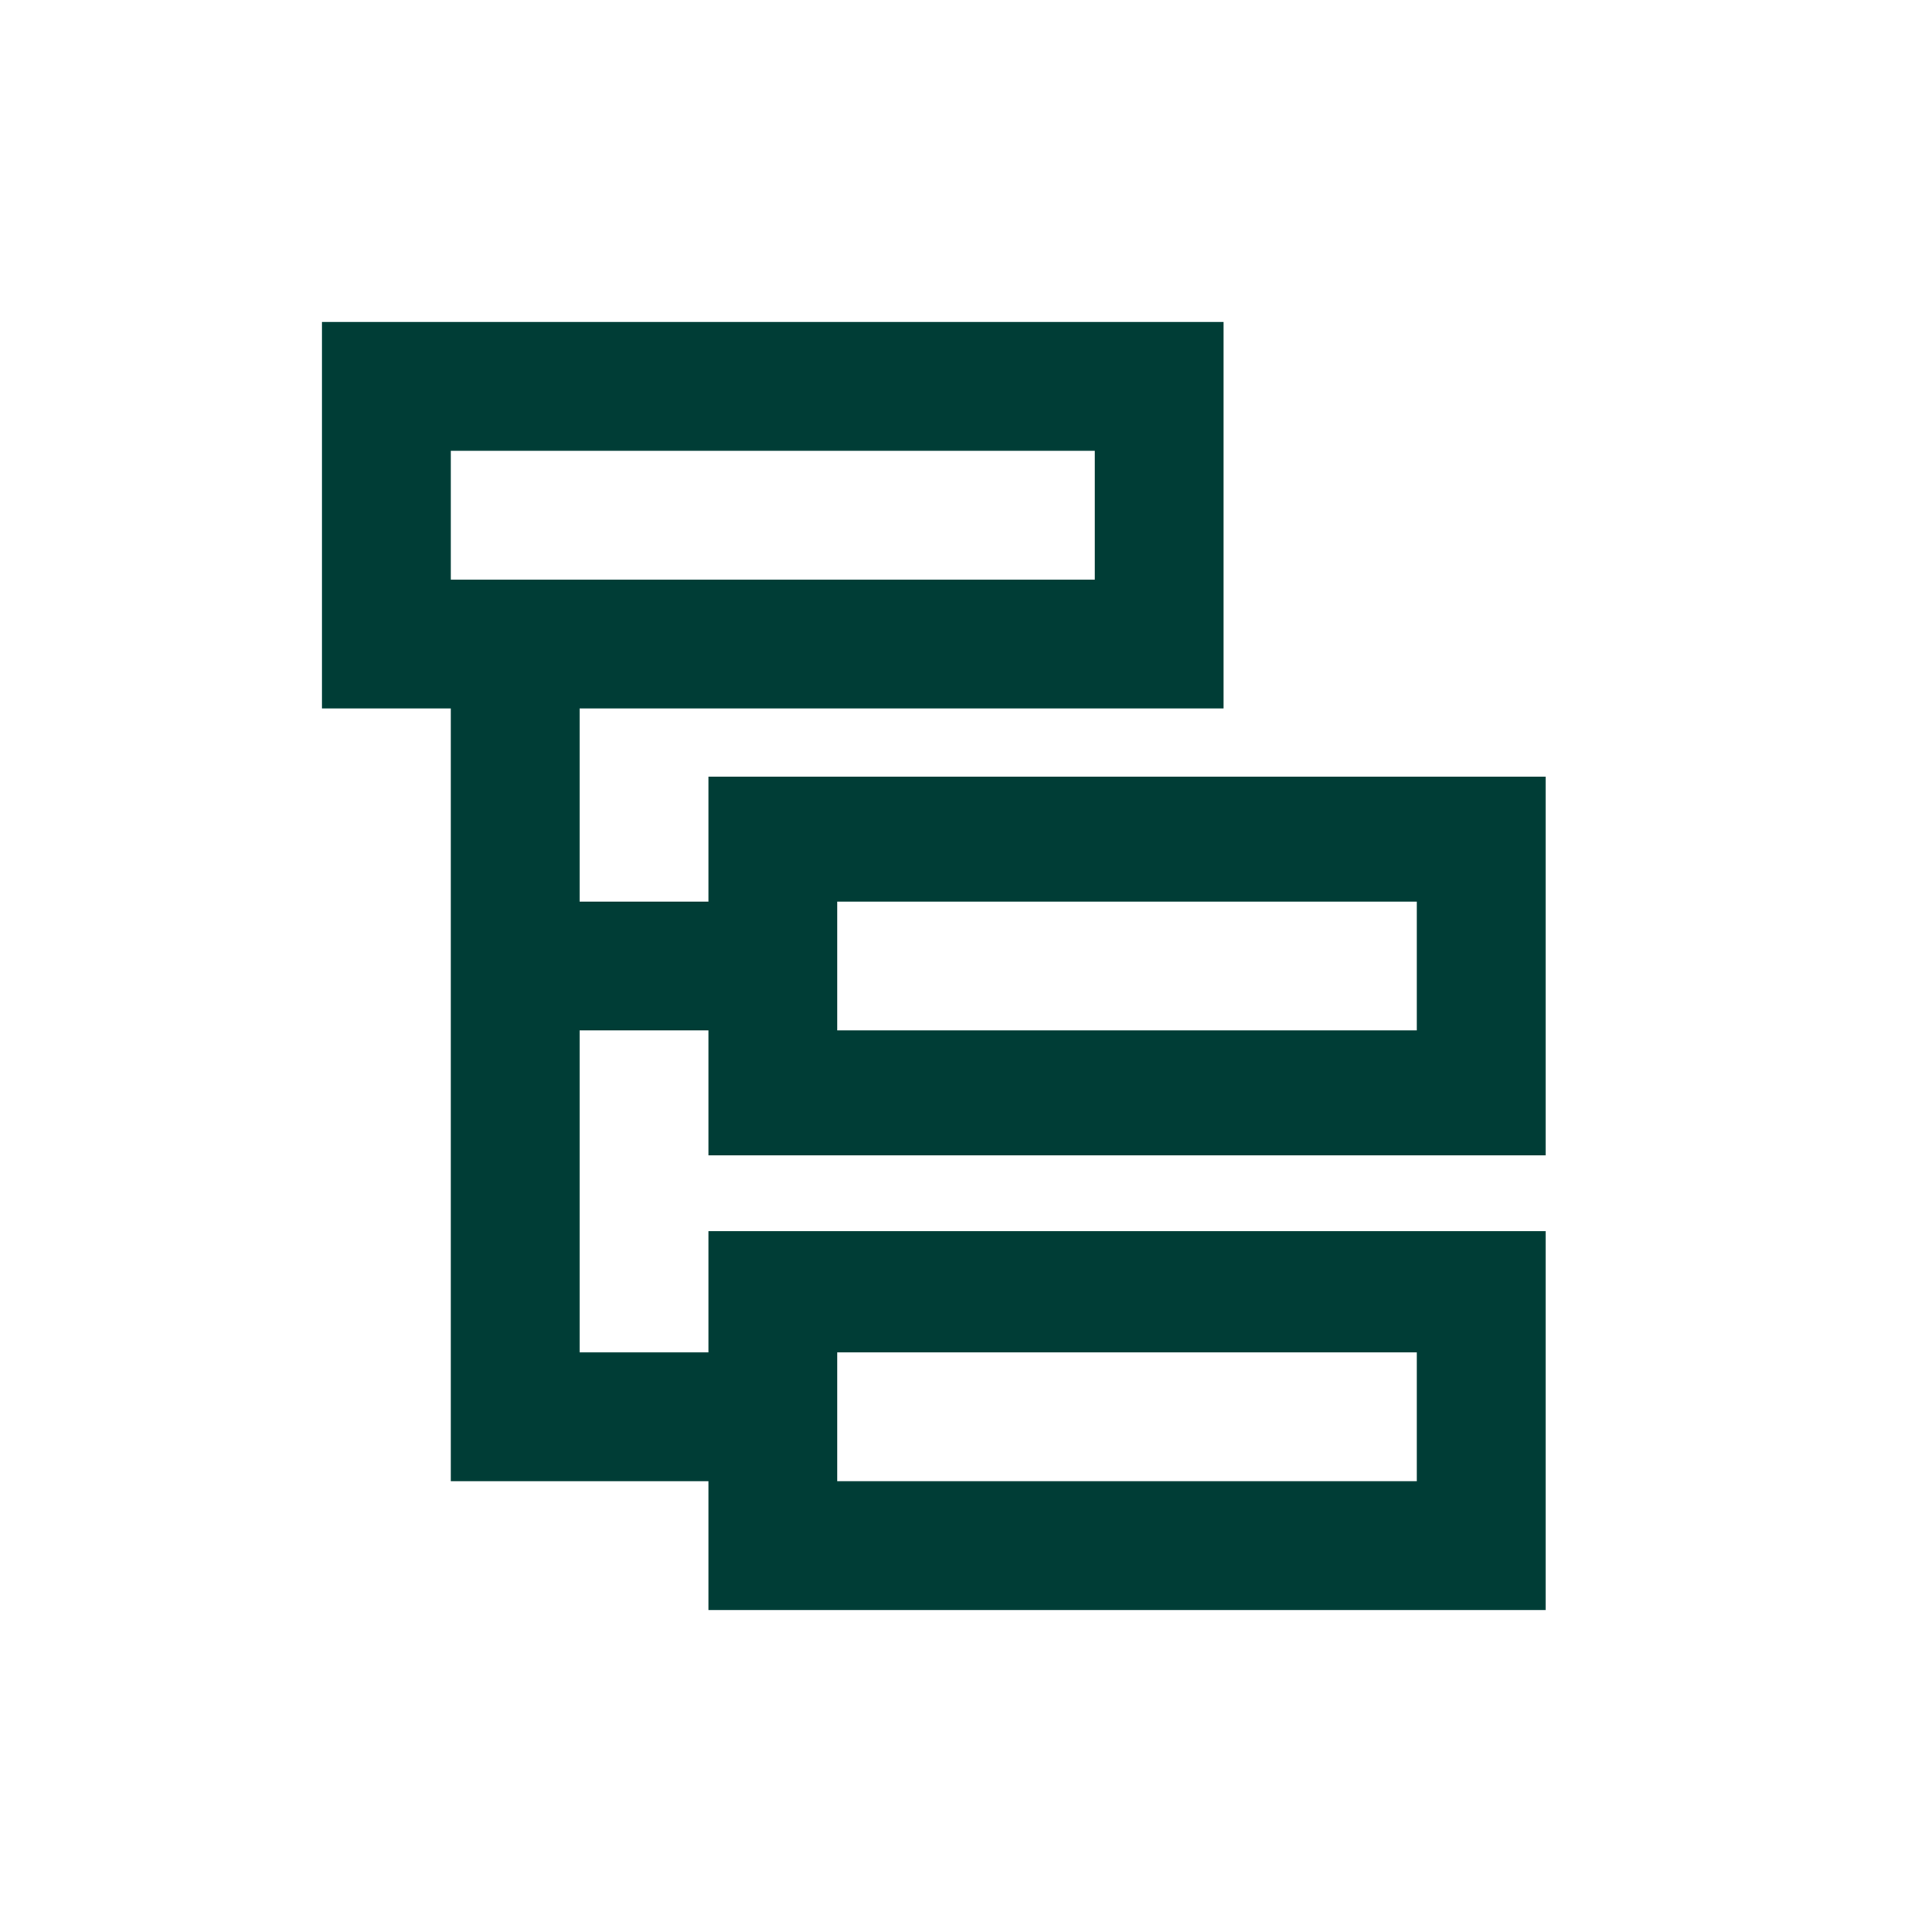
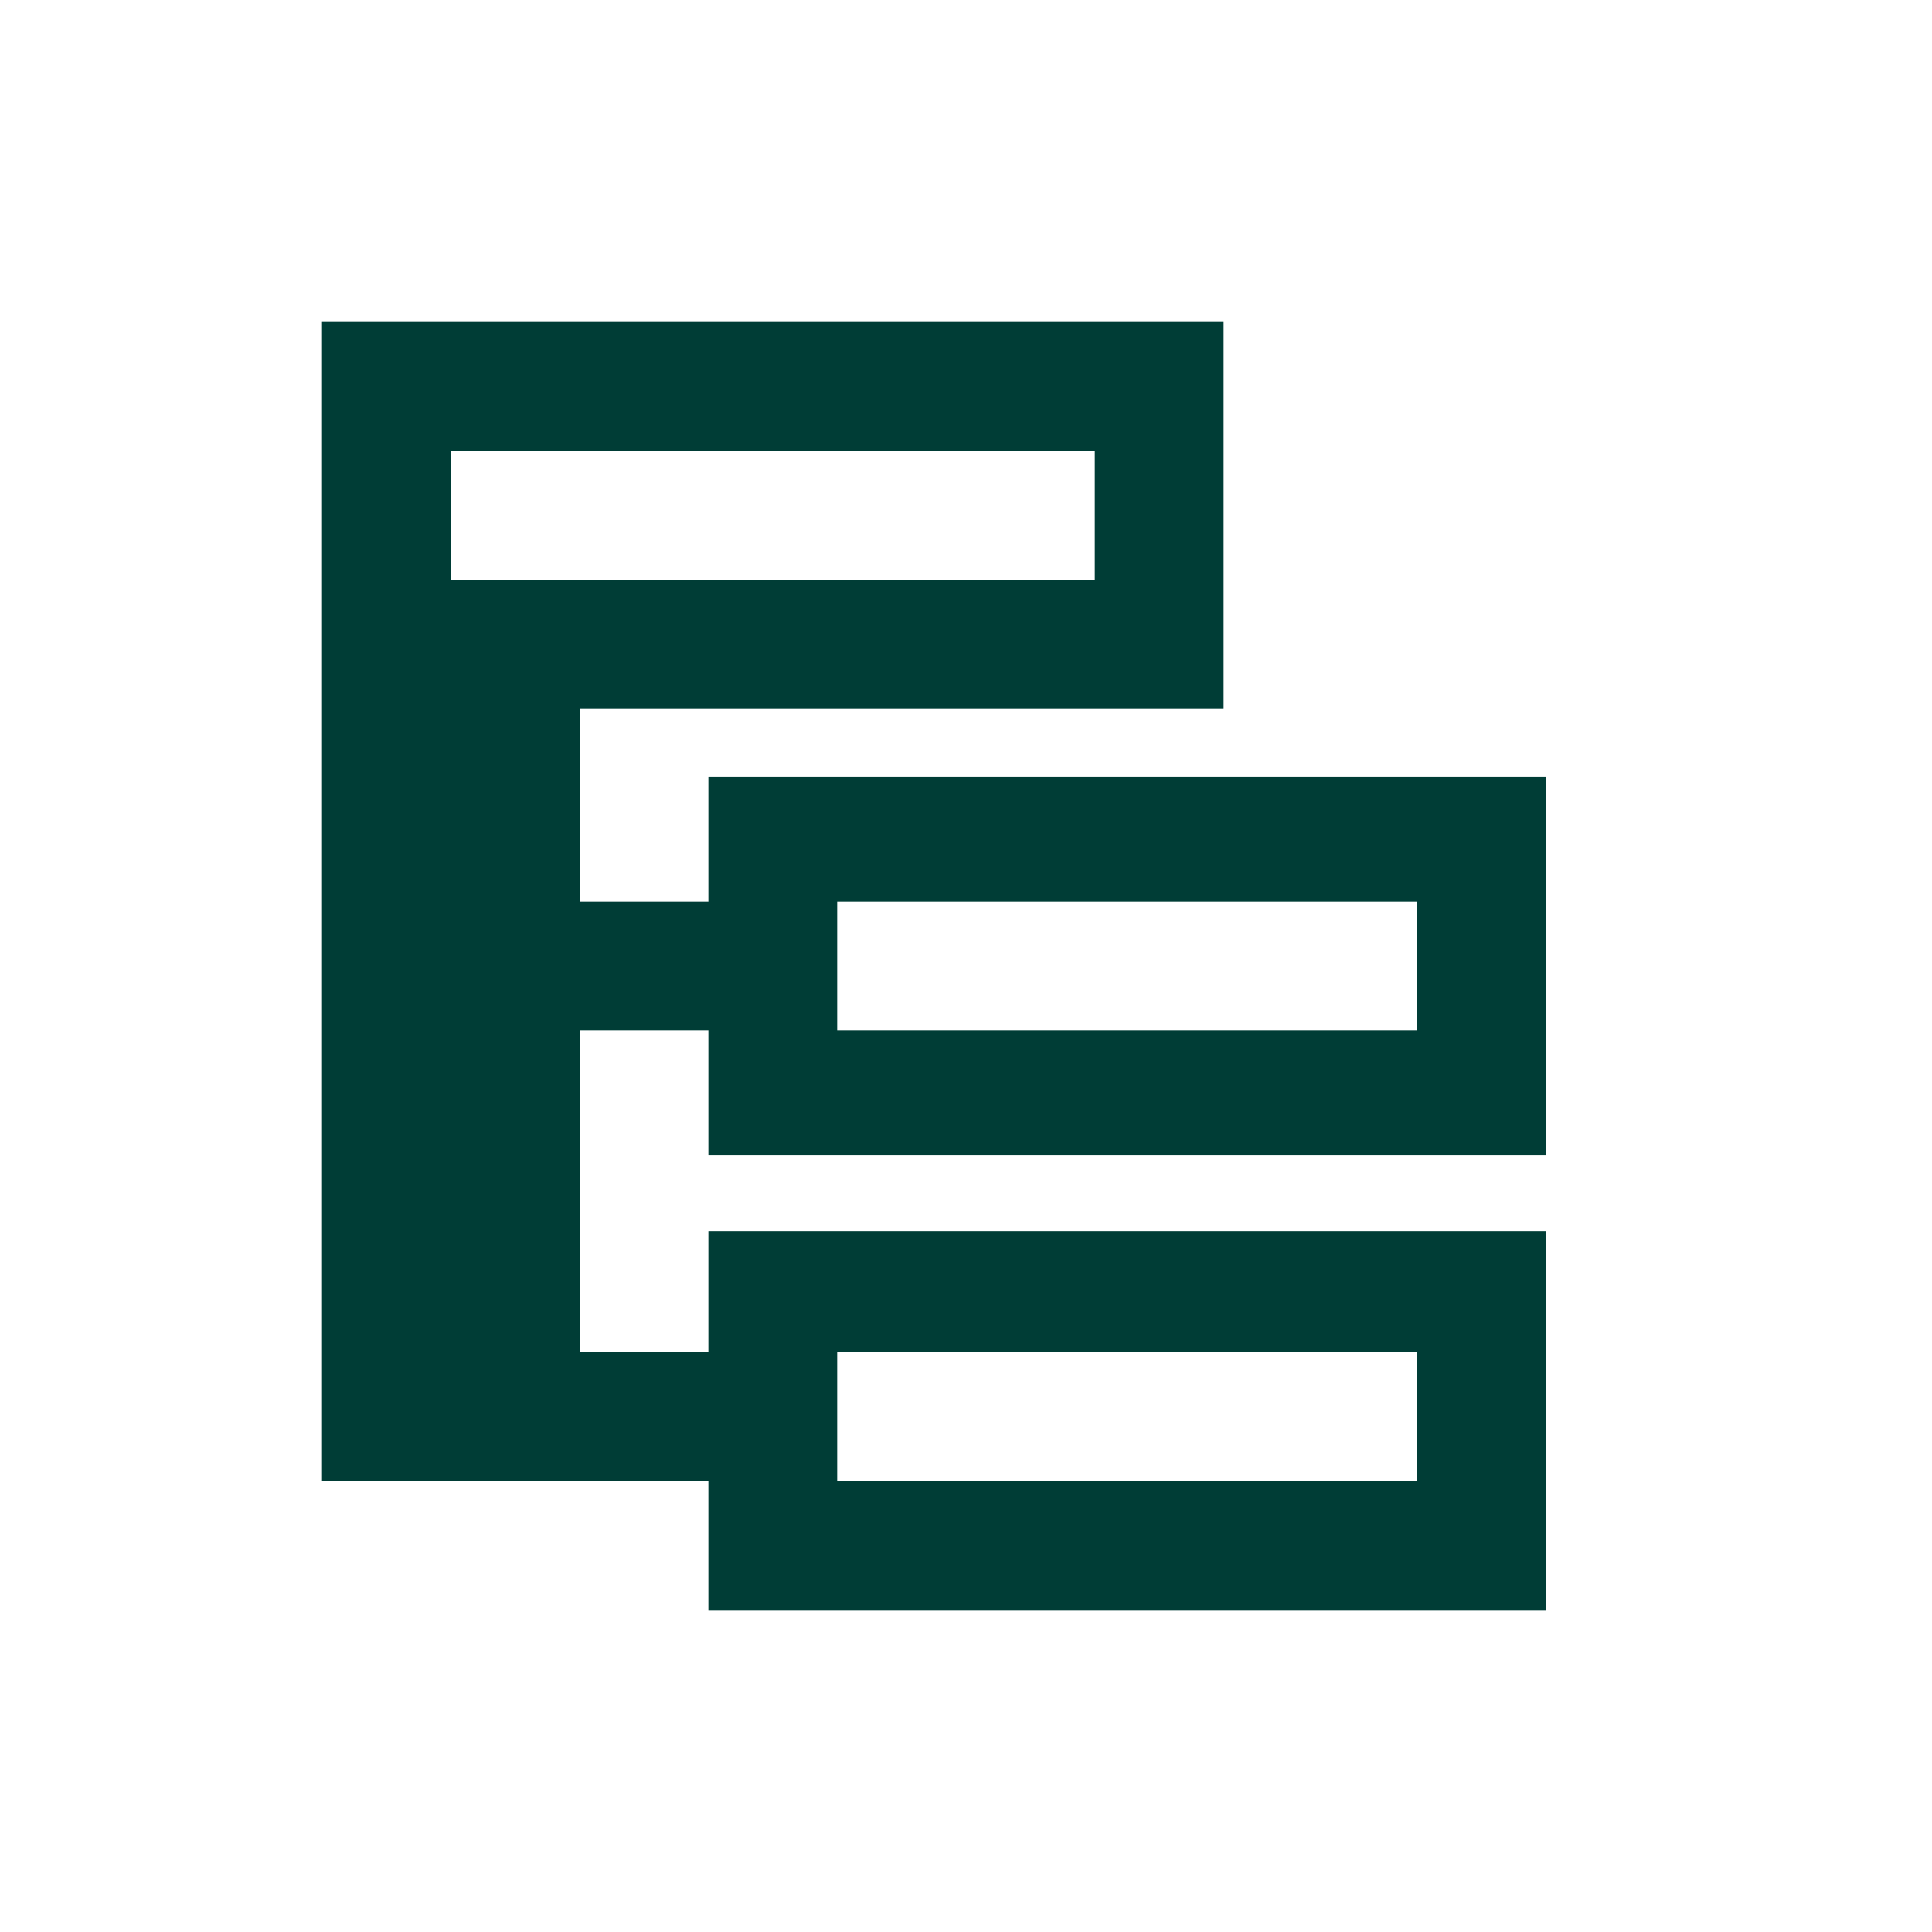
<svg xmlns="http://www.w3.org/2000/svg" width="30" height="30" viewBox="0 0 30 30" fill="none">
-   <path fill-rule="evenodd" clip-rule="evenodd" d="M5 5H19V11H9V14H11V12.059H24V17.941H11V16H9V21H11V19.118H24V25H11V23H9H7V11H5V5ZM7 7V9H17V7H7ZM13 16V14H22V16H13ZM13 21V23H22V21H13Z" fill="#003D36" />
+   <path fill-rule="evenodd" clip-rule="evenodd" d="M5 5H19V11H9V14H11V12.059H24V17.941H11V16H9V21H11V19.118H24V25H11V23H9H7H5V5ZM7 7V9H17V7H7ZM13 16V14H22V16H13ZM13 21V23H22V21H13Z" fill="#003D36" />
</svg>